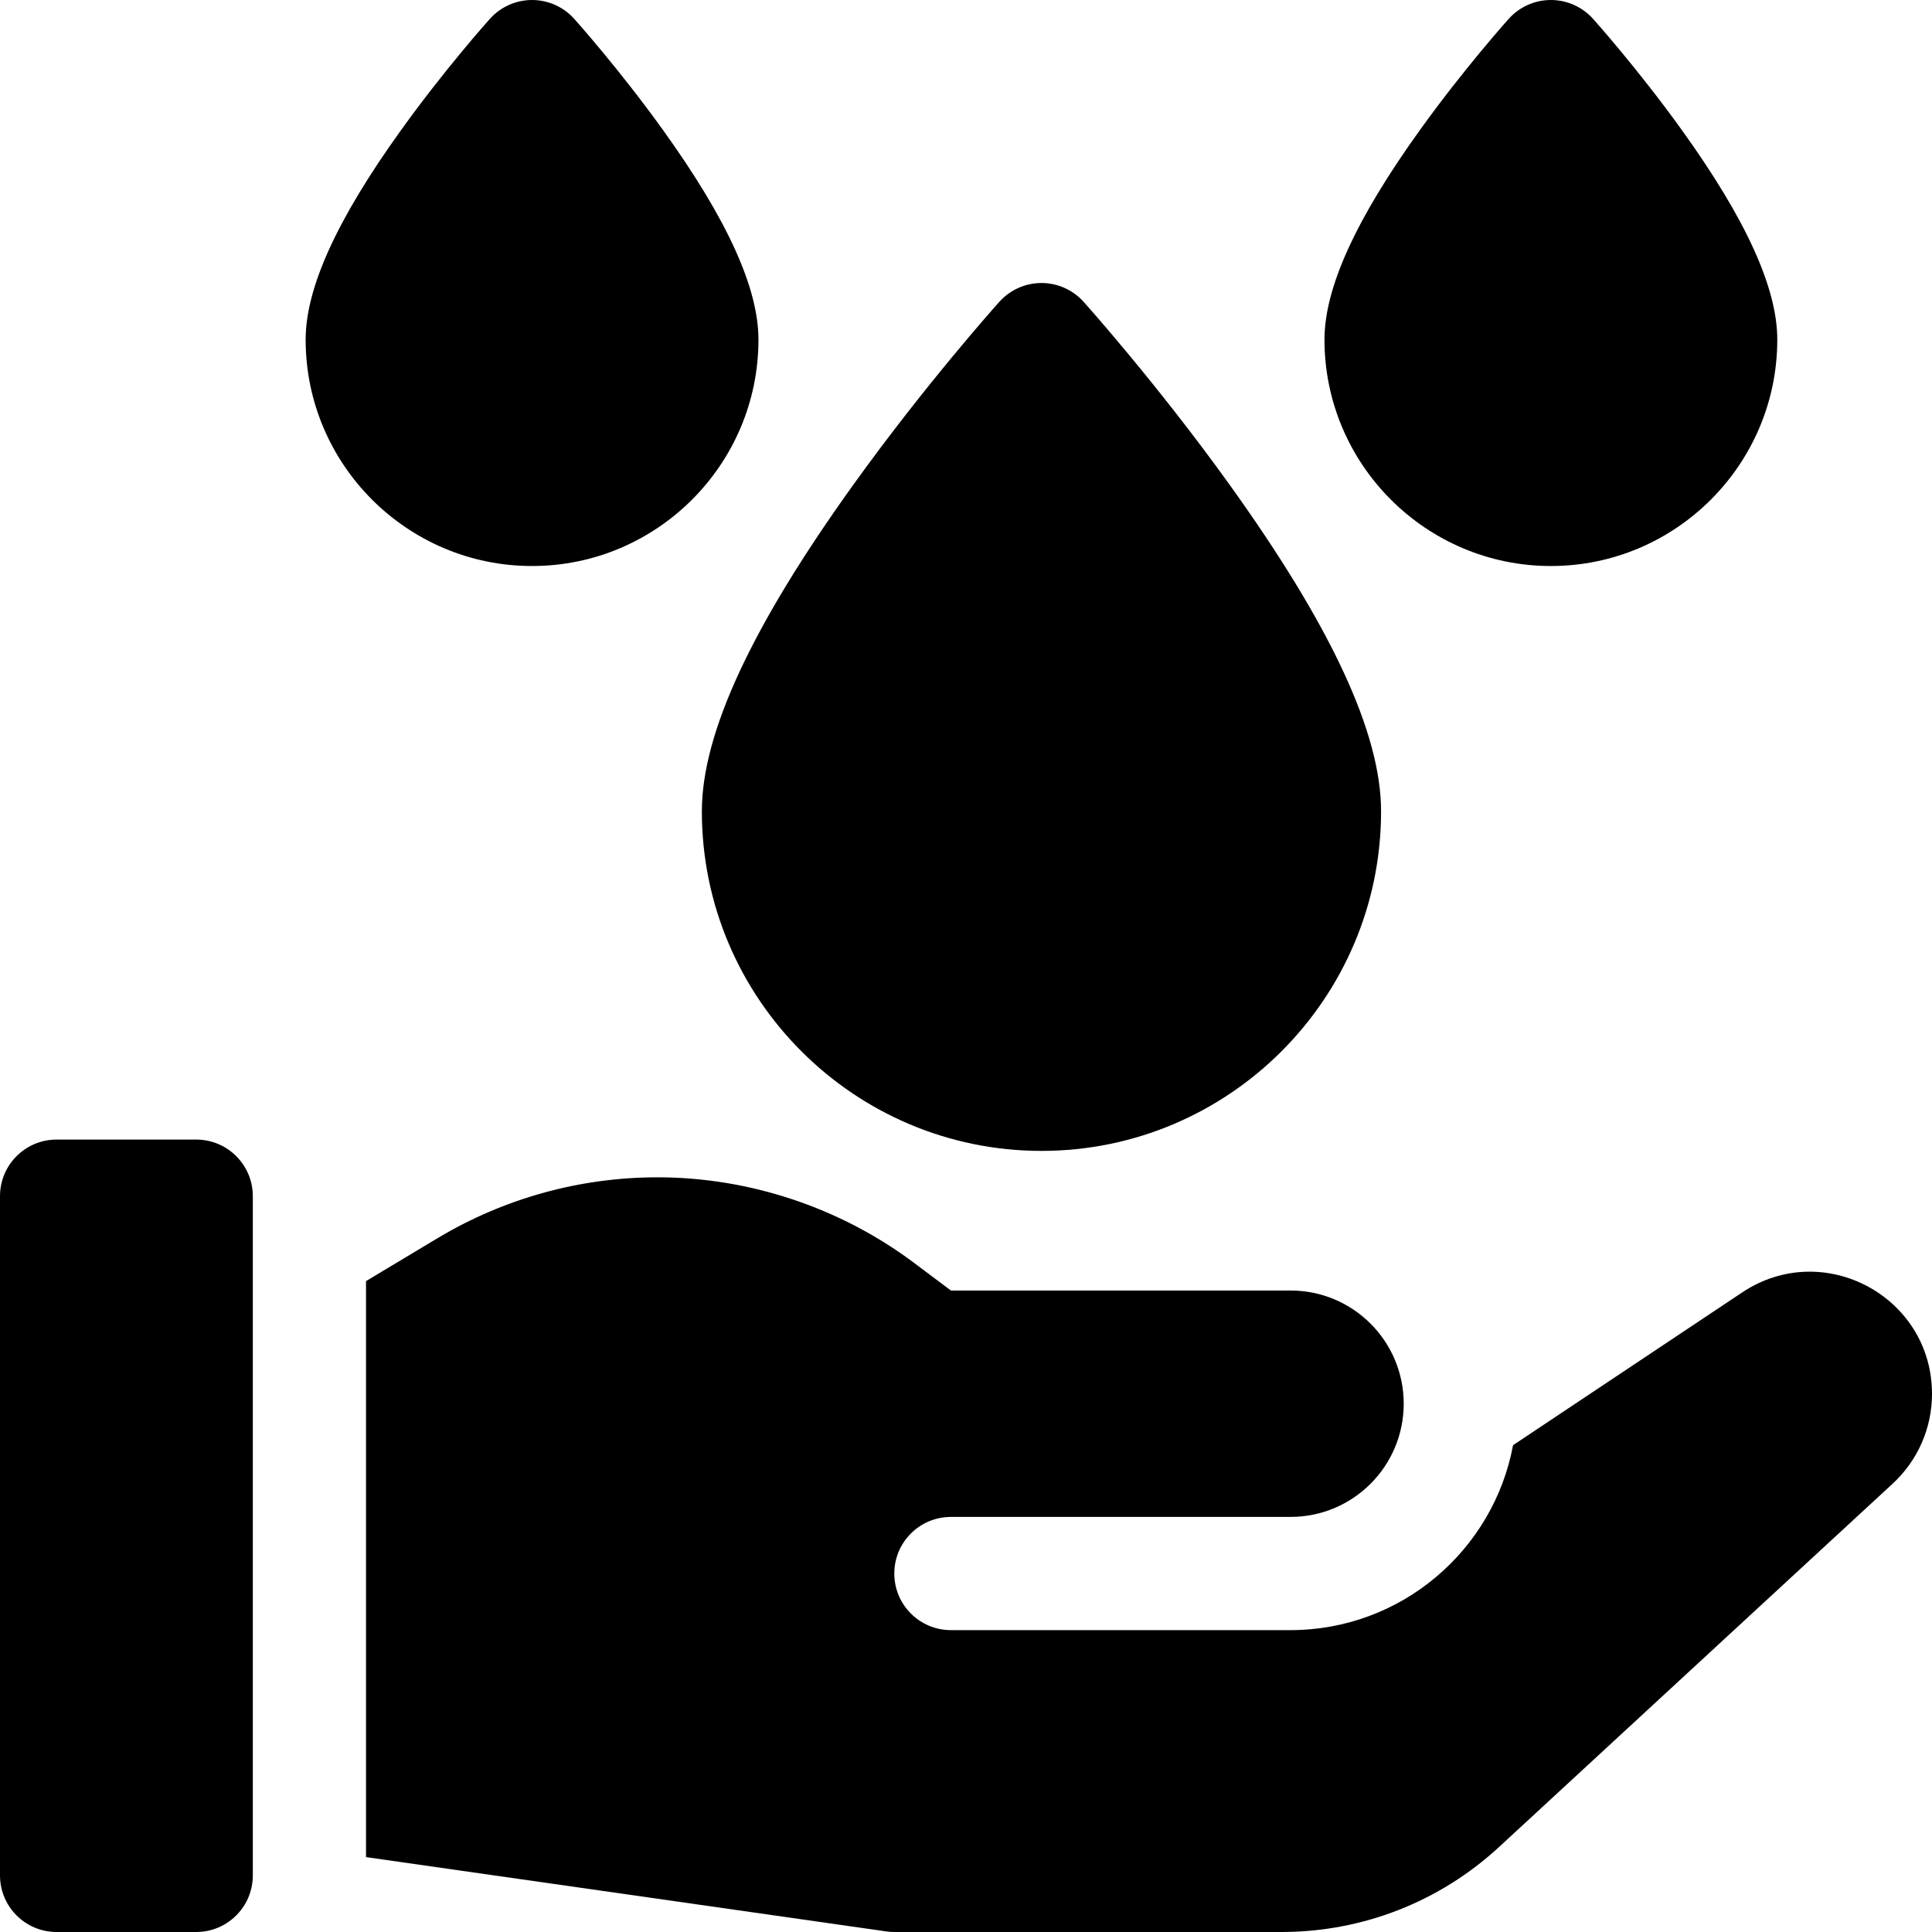
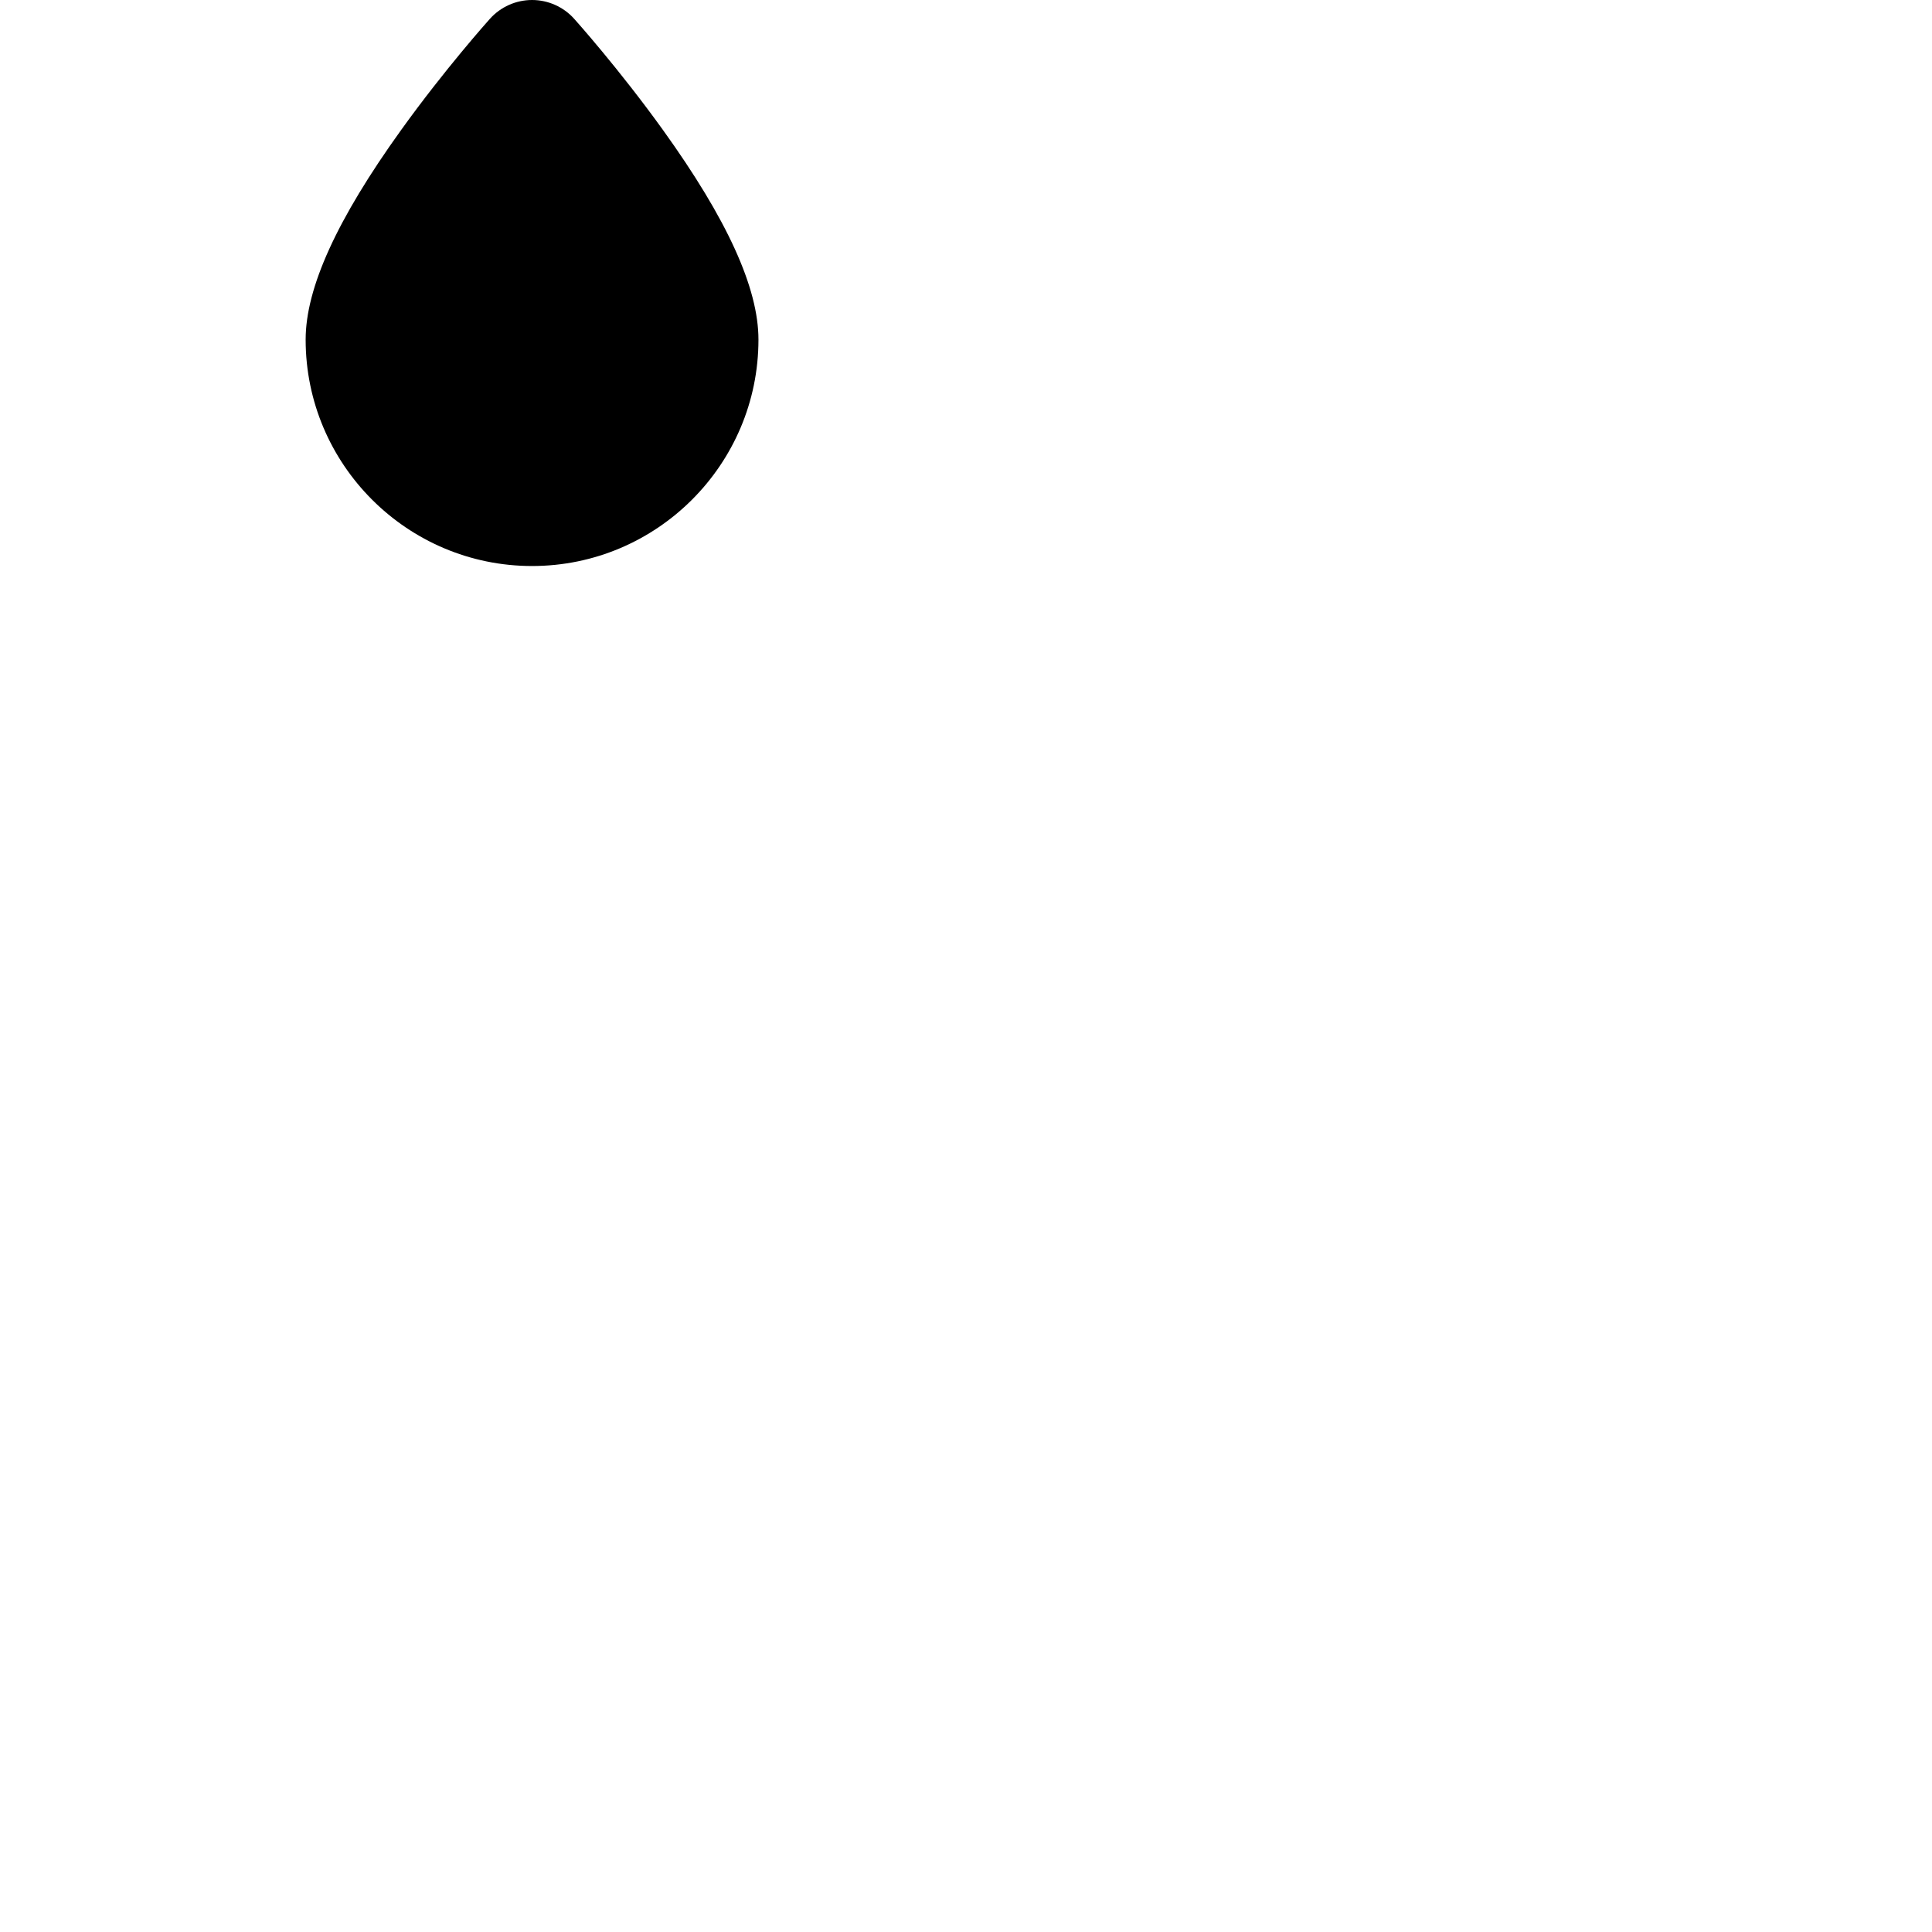
<svg xmlns="http://www.w3.org/2000/svg" id="Capa_1" enable-background="new 0 0 512 512" height="512" viewBox="0 0 512 512" width="512">
  <g>
    <g>
      <g>
-         <path d="m461.716 342.494-60.742 40.495c-5.179 27.851-29.644 49.01-58.973 49.01h-90c-8.284 0-15-6.716-15-15 0-8.262 6.681-14.961 14.935-14.997v-.003h90.064c16.569 0 30-13.431 30-30s-13.431-30-30-30h-90l-9.784-7.337c-19.484-14.614-43.628-22.663-67.985-22.663-20.533 0-40.692 5.583-58.298 16.147l-18.933 11.36v152.645l137.879 19.697c.734.103 1.461.158 2.182.151h102.57c21.431 0 41.906-8.005 57.653-22.542l104.31-96.286c6.633-6.123 10.406-14.739 10.406-23.766 0-25.832-28.79-41.241-50.284-26.911z" />
-       </g>
-       <path d="m15 301.999c-8.284 0-15 6.716-15 15v180c0 8.284 6.716 15 15 15h37c8.284 0 15-6.716 15-15v-180c0-8.284-6.716-15-15-15z" />
+         </g>
    </g>
    <g>
      <g>
        <g>
-           <path d="m276 305.001c-49.626 0-90-40.374-90-90 0-20.673 13.189-49.062 40.322-86.791 19.004-26.426 37.726-47.349 38.514-48.227 2.845-3.17 6.904-4.982 11.164-4.982s8.319 1.812 11.164 4.982c.788.878 19.509 21.801 38.514 48.227 27.133 37.729 40.322 66.118 40.322 86.791 0 49.626-40.374 90-90 90z" />
-           <path d="m411 150.001c-33.084 0-60-26.916-60-60 0-13.705 8.283-31.884 25.322-55.578 11.589-16.116 23.032-28.904 23.514-29.44 2.845-3.171 6.904-4.982 11.164-4.982s8.319 1.811 11.164 4.982c.481.537 11.924 13.325 23.514 29.44 17.039 23.693 25.322 41.873 25.322 55.578 0 33.084-26.916 60-60 60z" />
-         </g>
+           </g>
        <path d="m141 150.001c-33.084 0-60-26.916-60-60 0-13.705 8.283-31.884 25.322-55.578 11.589-16.116 23.032-28.904 23.514-29.44 2.845-3.171 6.904-4.982 11.164-4.982s8.319 1.811 11.164 4.982c.481.537 11.924 13.325 23.514 29.44 17.039 23.693 25.322 41.873 25.322 55.578 0 33.084-26.916 60-60 60z" />
      </g>
    </g>
  </g>
</svg>